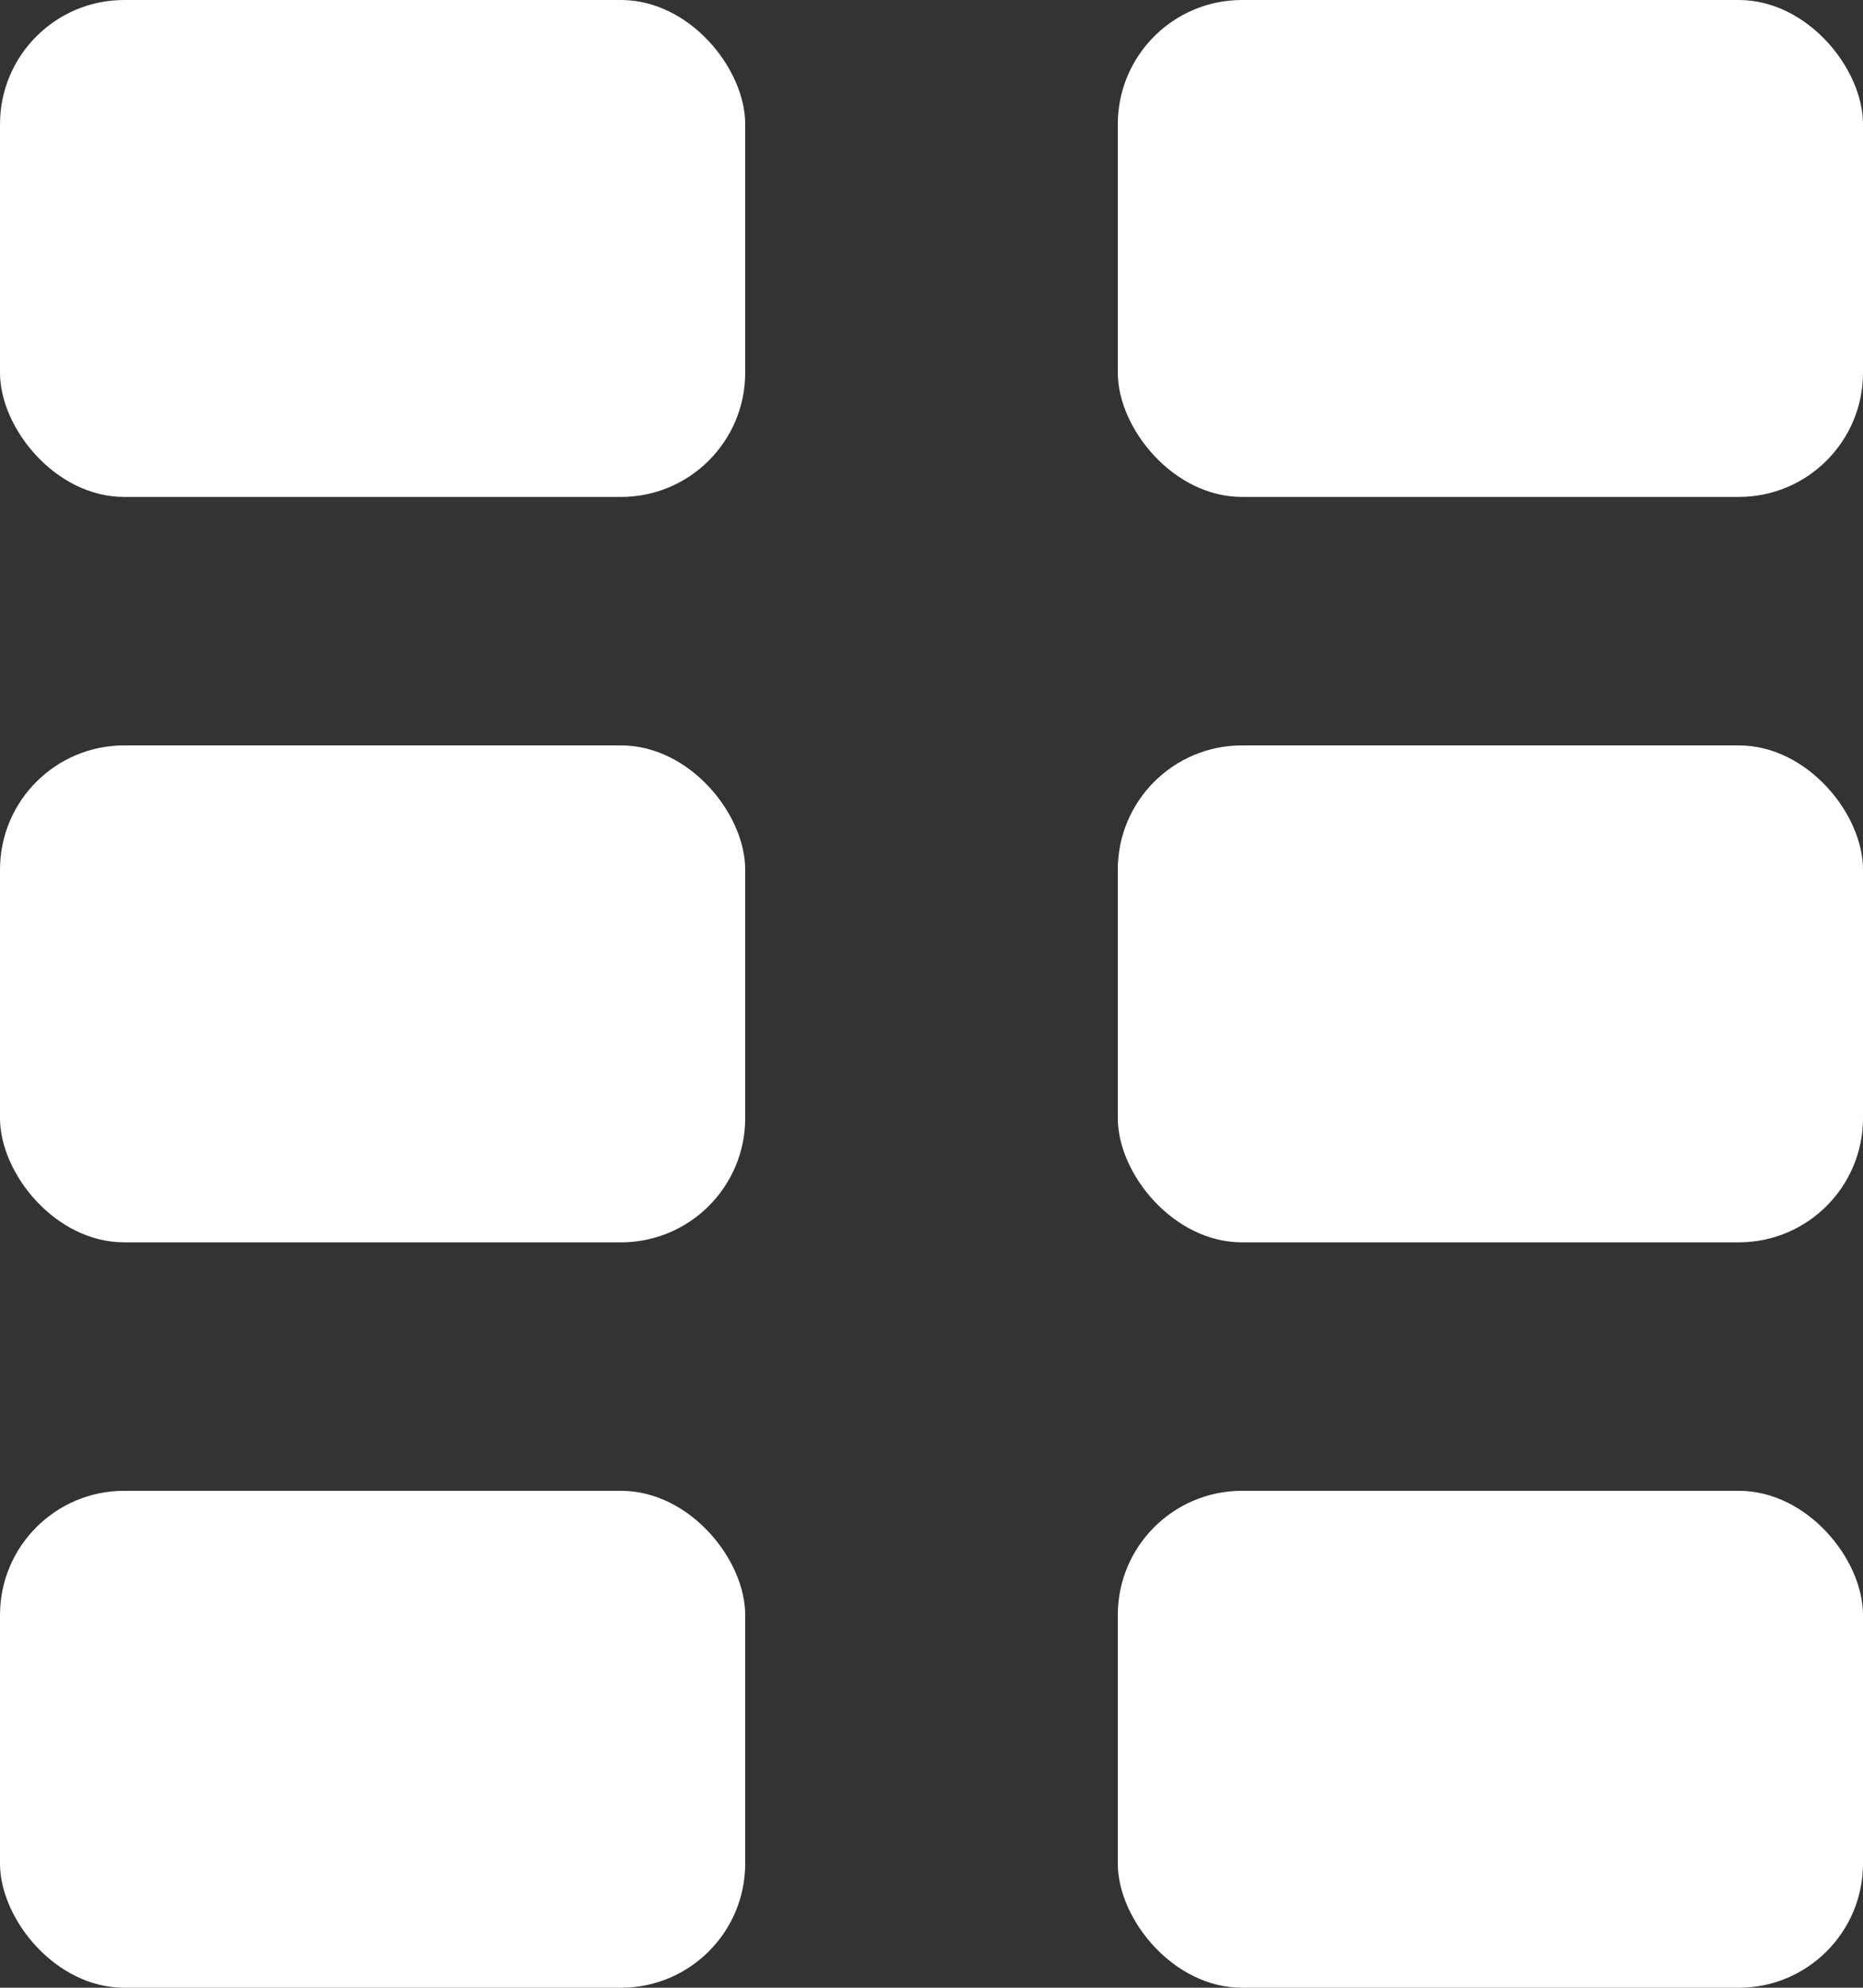
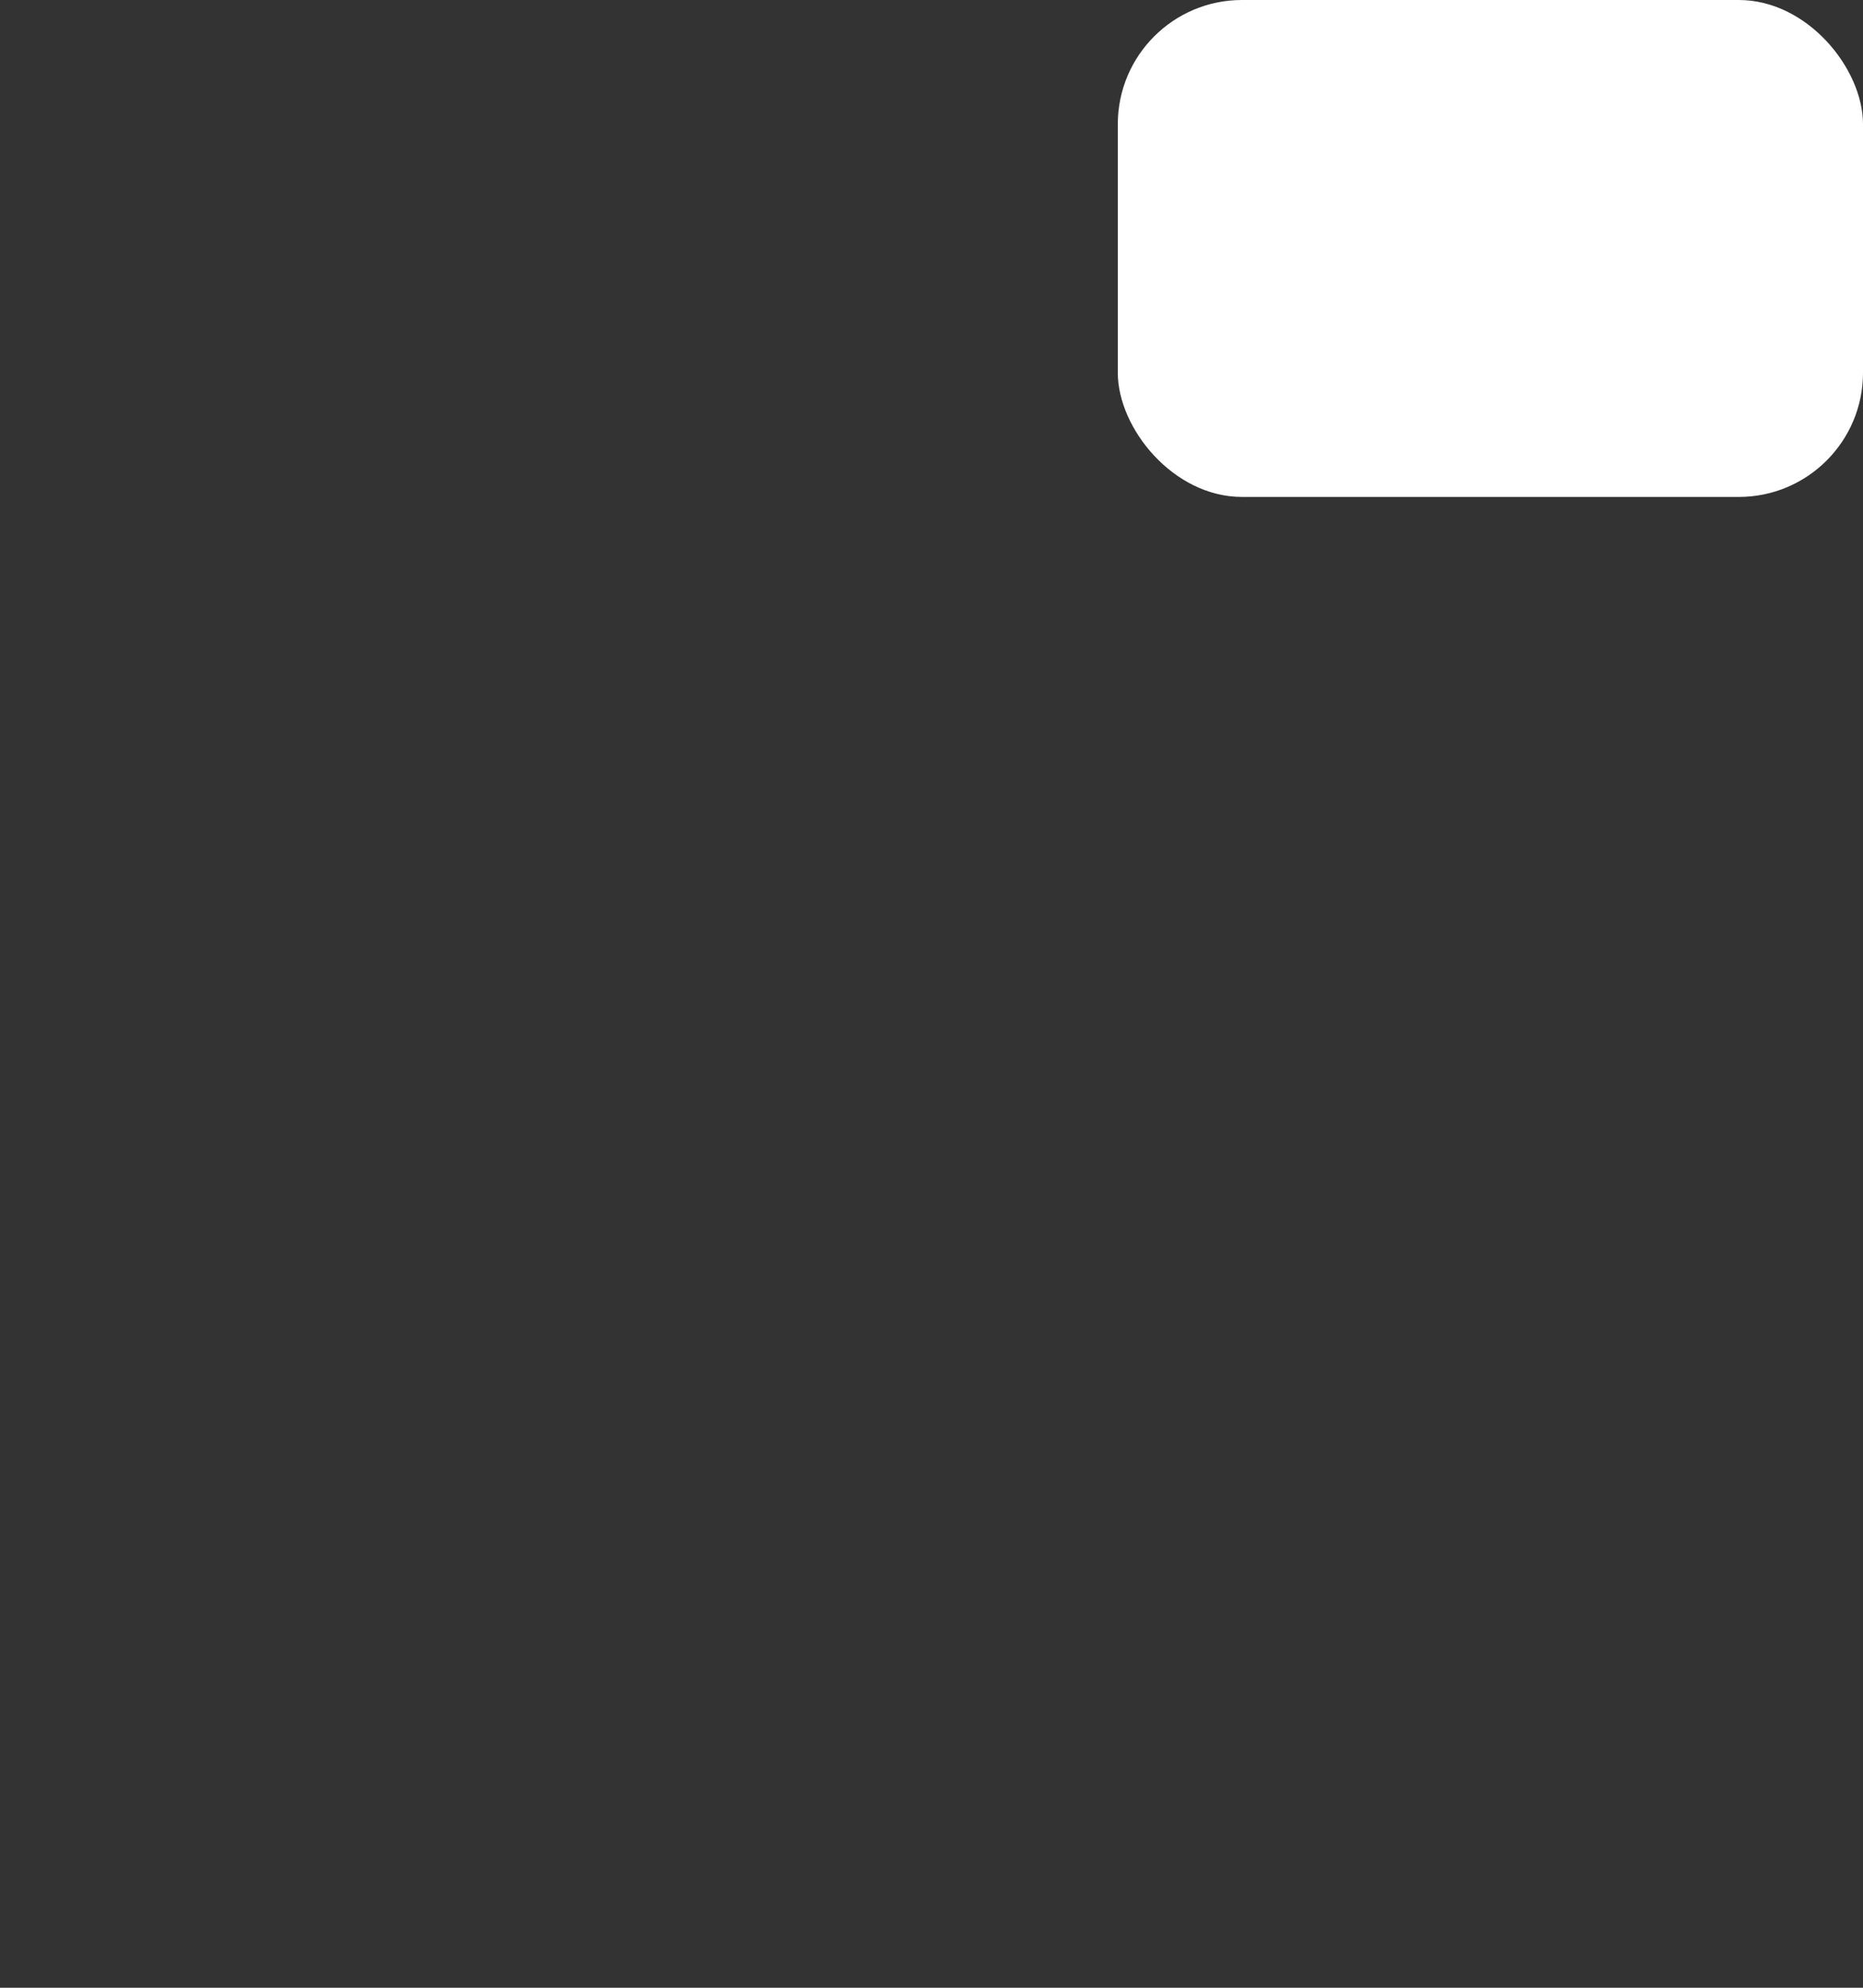
<svg xmlns="http://www.w3.org/2000/svg" width="15" height="16" viewBox="0 0 15 16" fill="none">
  <rect x="0" y="0" width="15" height="16" fill="#333333" stroke="none" />
  <g id="list-view">
-     <rect id="Rectangle Copy 3" width="6" height="4" rx="1" fill="white" />
-     <rect id="Rectangle Copy 4" y="6" width="6" height="4" rx="1" fill="white" />
-     <rect id="Rectangle Copy 5" y="12" width="6" height="4" rx="1" fill="white" />
    <rect id="Rectangle Copy 3_2" x="9" width="6" height="4" rx="1" fill="white" />
-     <rect id="Rectangle Copy 4_2" x="9" y="6" width="6" height="4" rx="1" fill="white" />
-     <rect id="Rectangle Copy 5_2" x="9" y="12" width="6" height="4" rx="1" fill="white" />
  </g>
</svg>